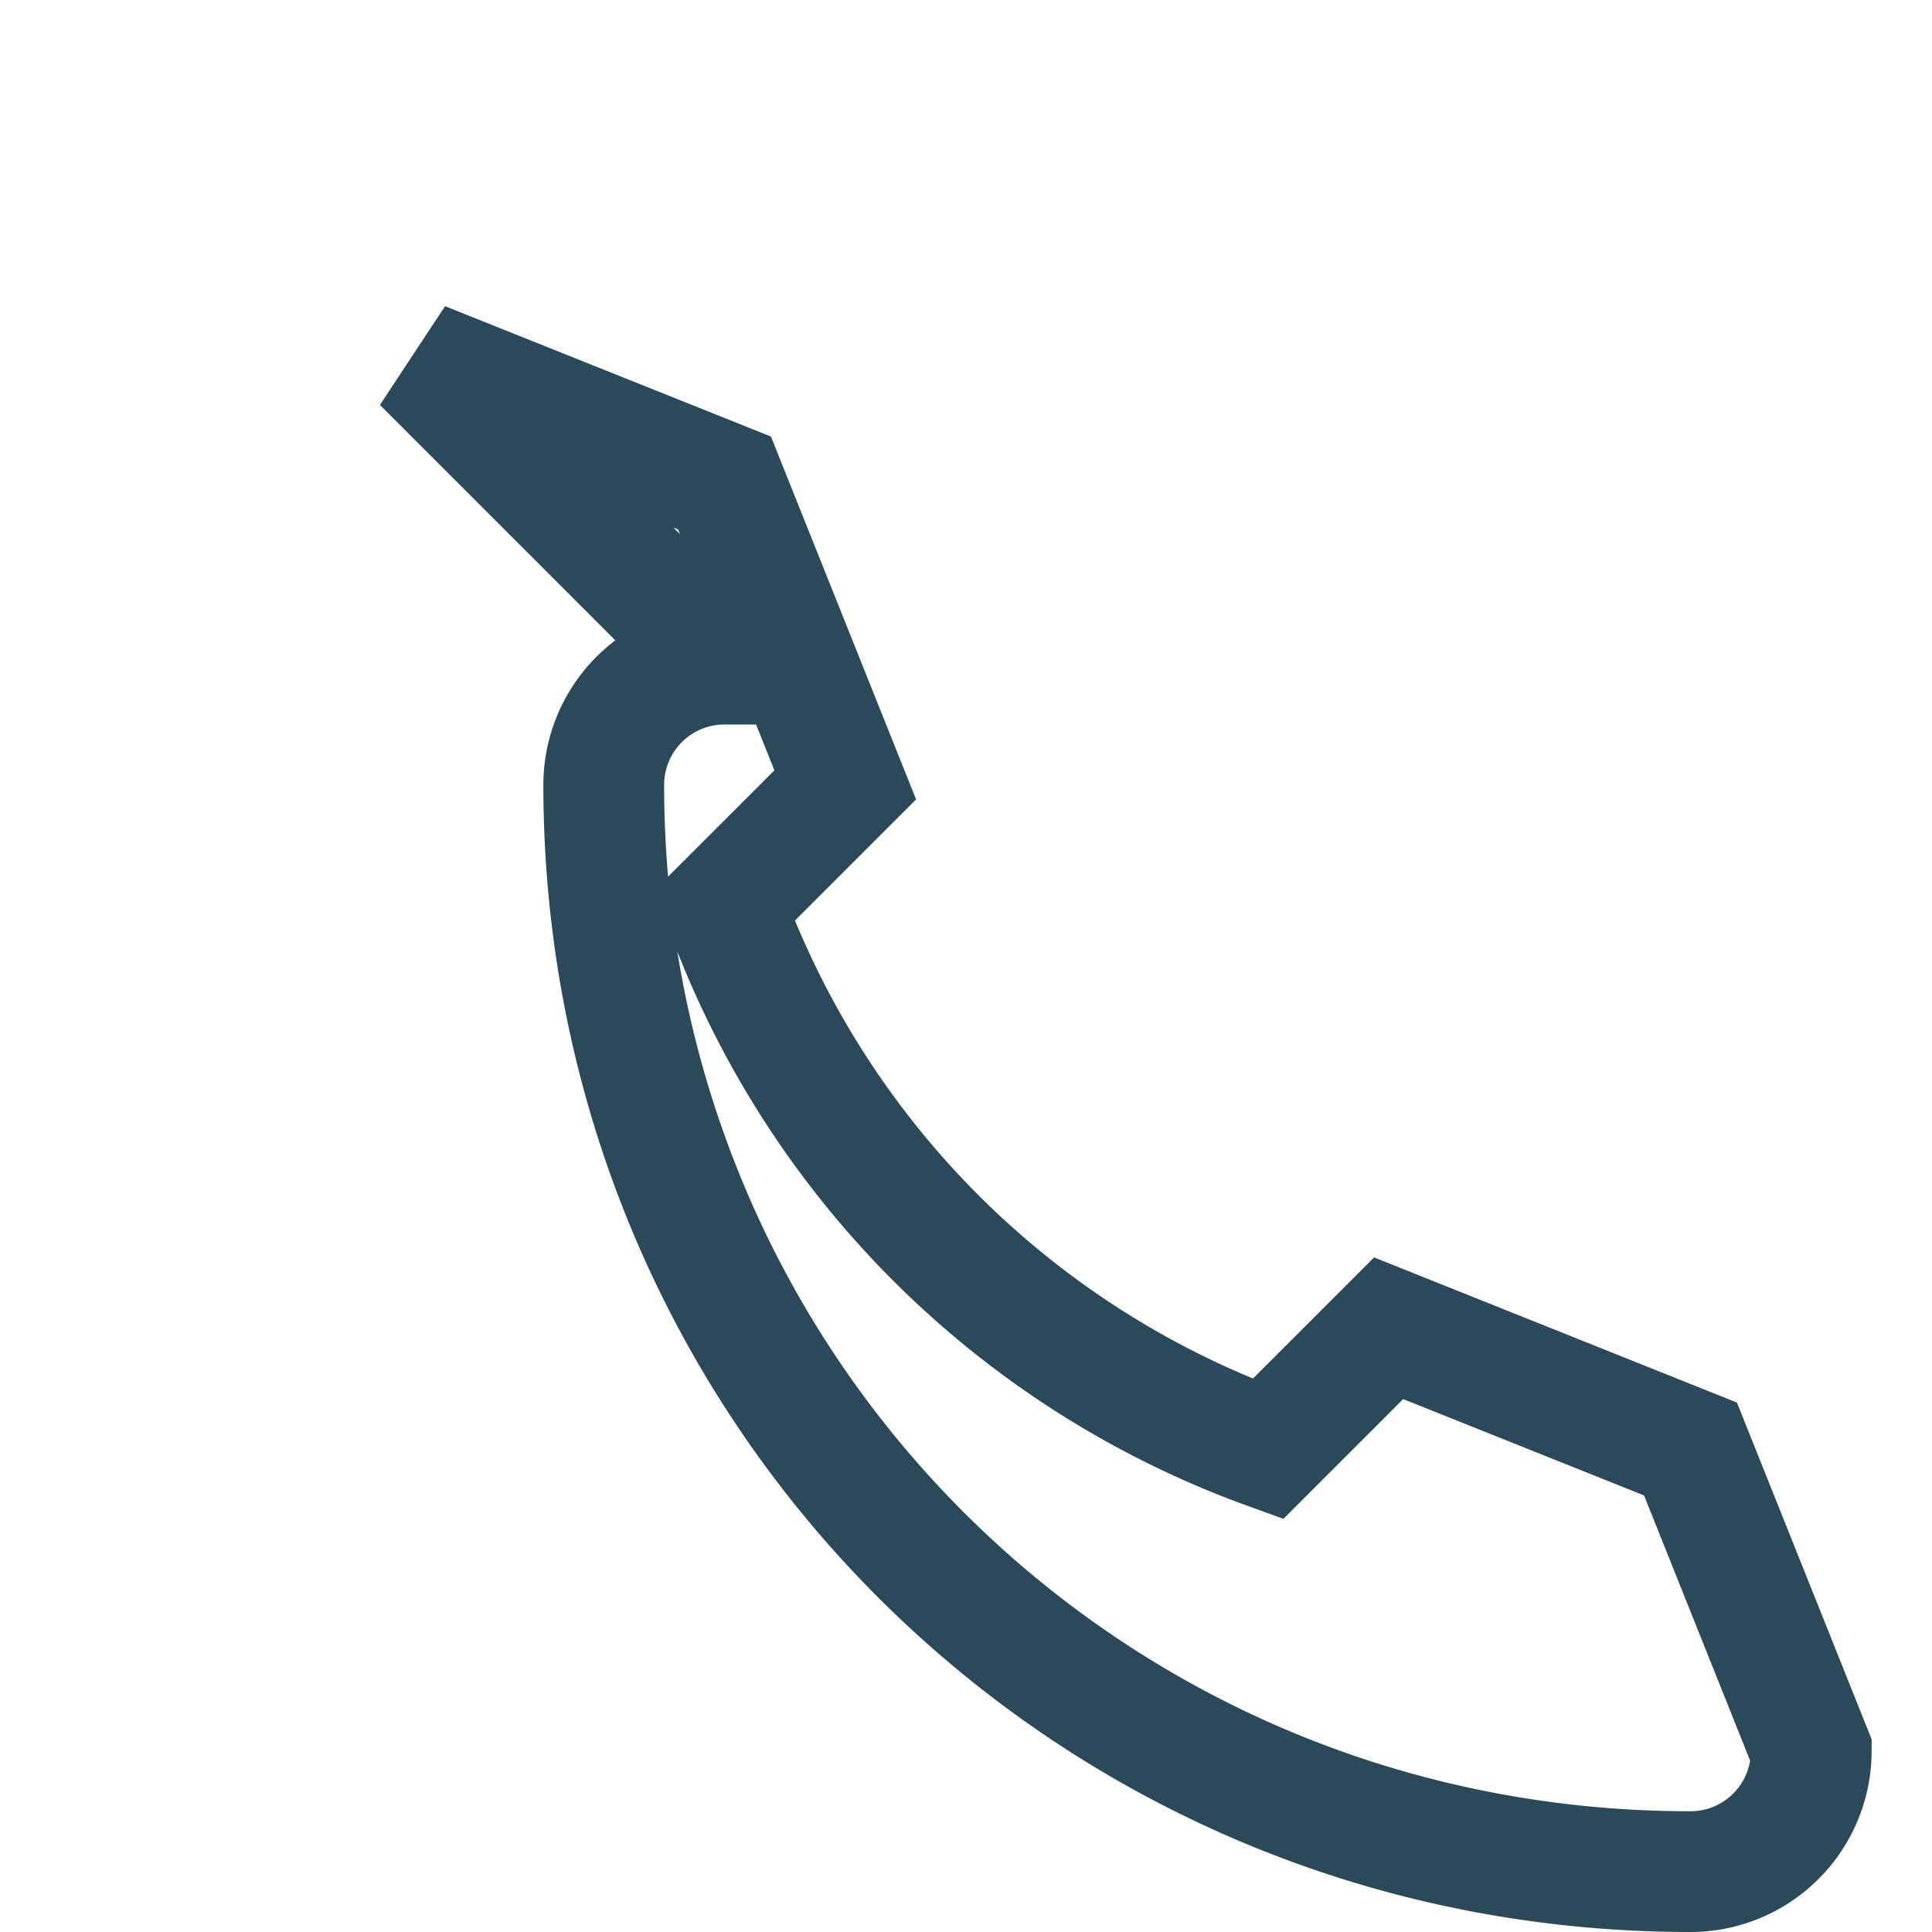
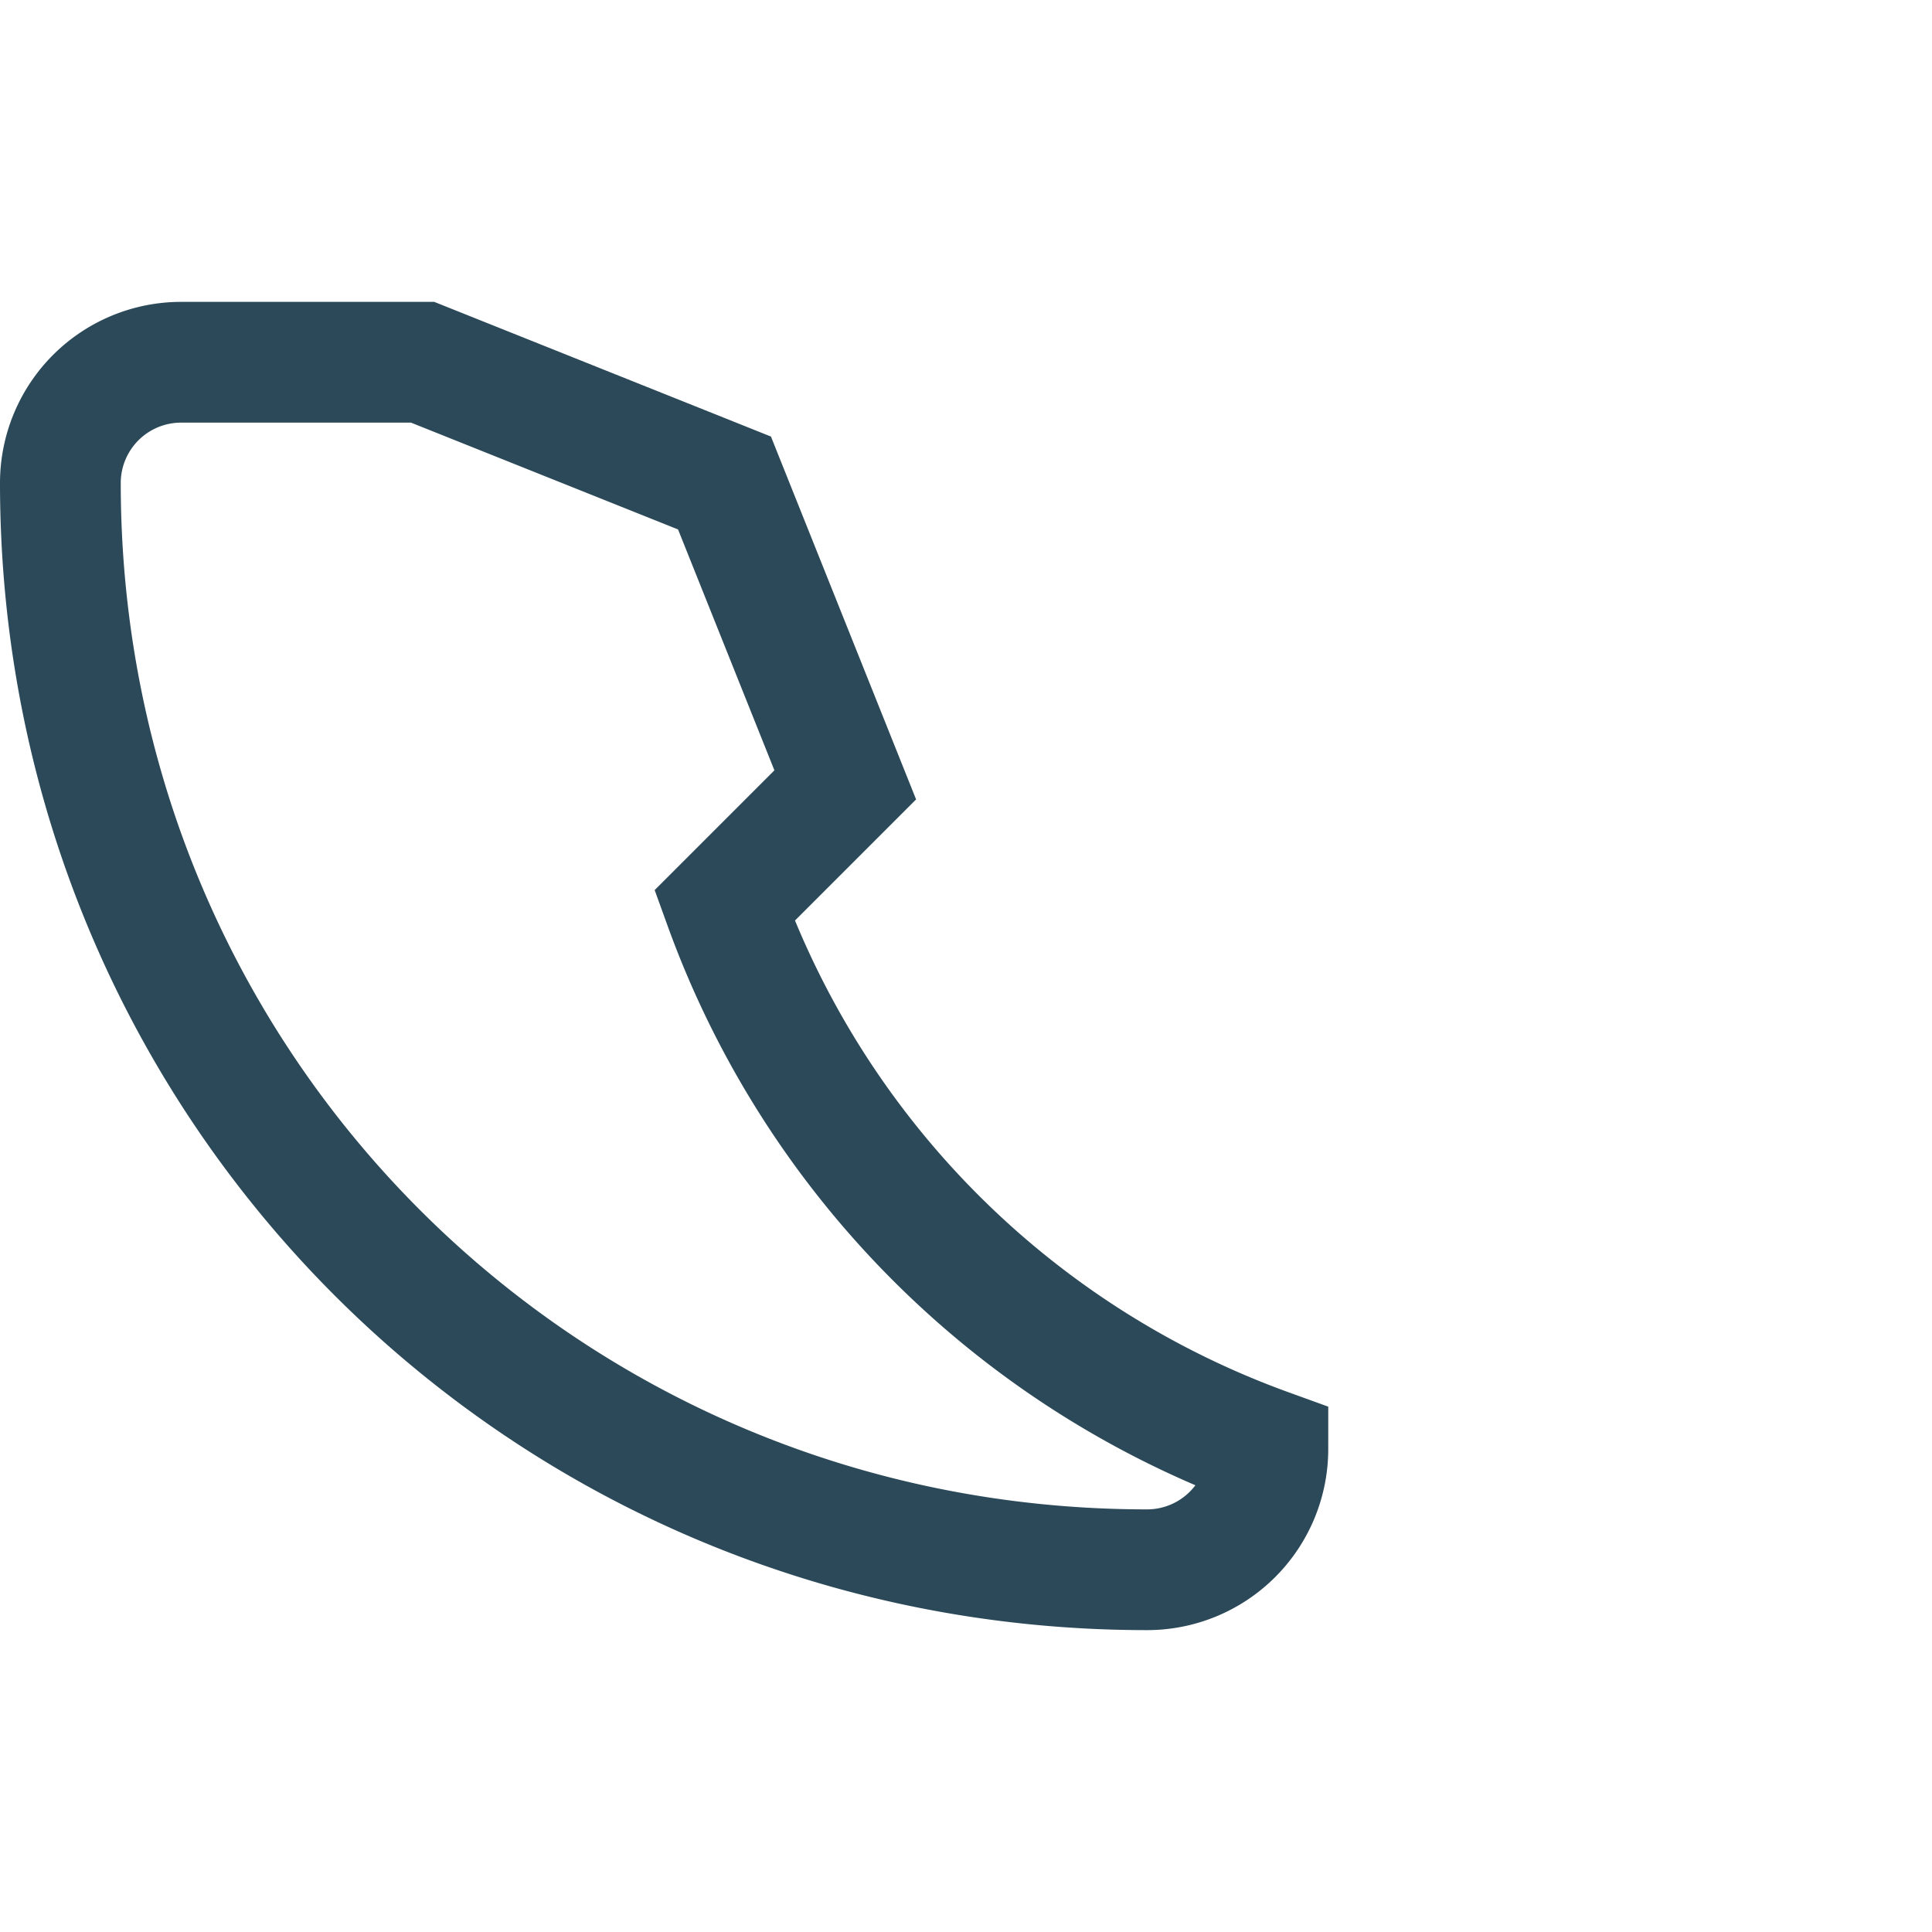
<svg xmlns="http://www.w3.org/2000/svg" width="32" height="32" viewBox="0 0 32 32">
-   <path d="M7 6l5 2 2 5-2 2a15 15 0 0 0 9 9l2-2 5 2 2 5a2 2 0 0 1-2 2c-10 0-18-8-18-18a2 2 0 0 1 2-2z" fill="none" stroke="#2B4958" stroke-width="2" />
+   <path d="M7 6l5 2 2 5-2 2a15 15 0 0 0 9 9a2 2 0 0 1-2 2c-10 0-18-8-18-18a2 2 0 0 1 2-2z" fill="none" stroke="#2B4958" stroke-width="2" />
</svg>